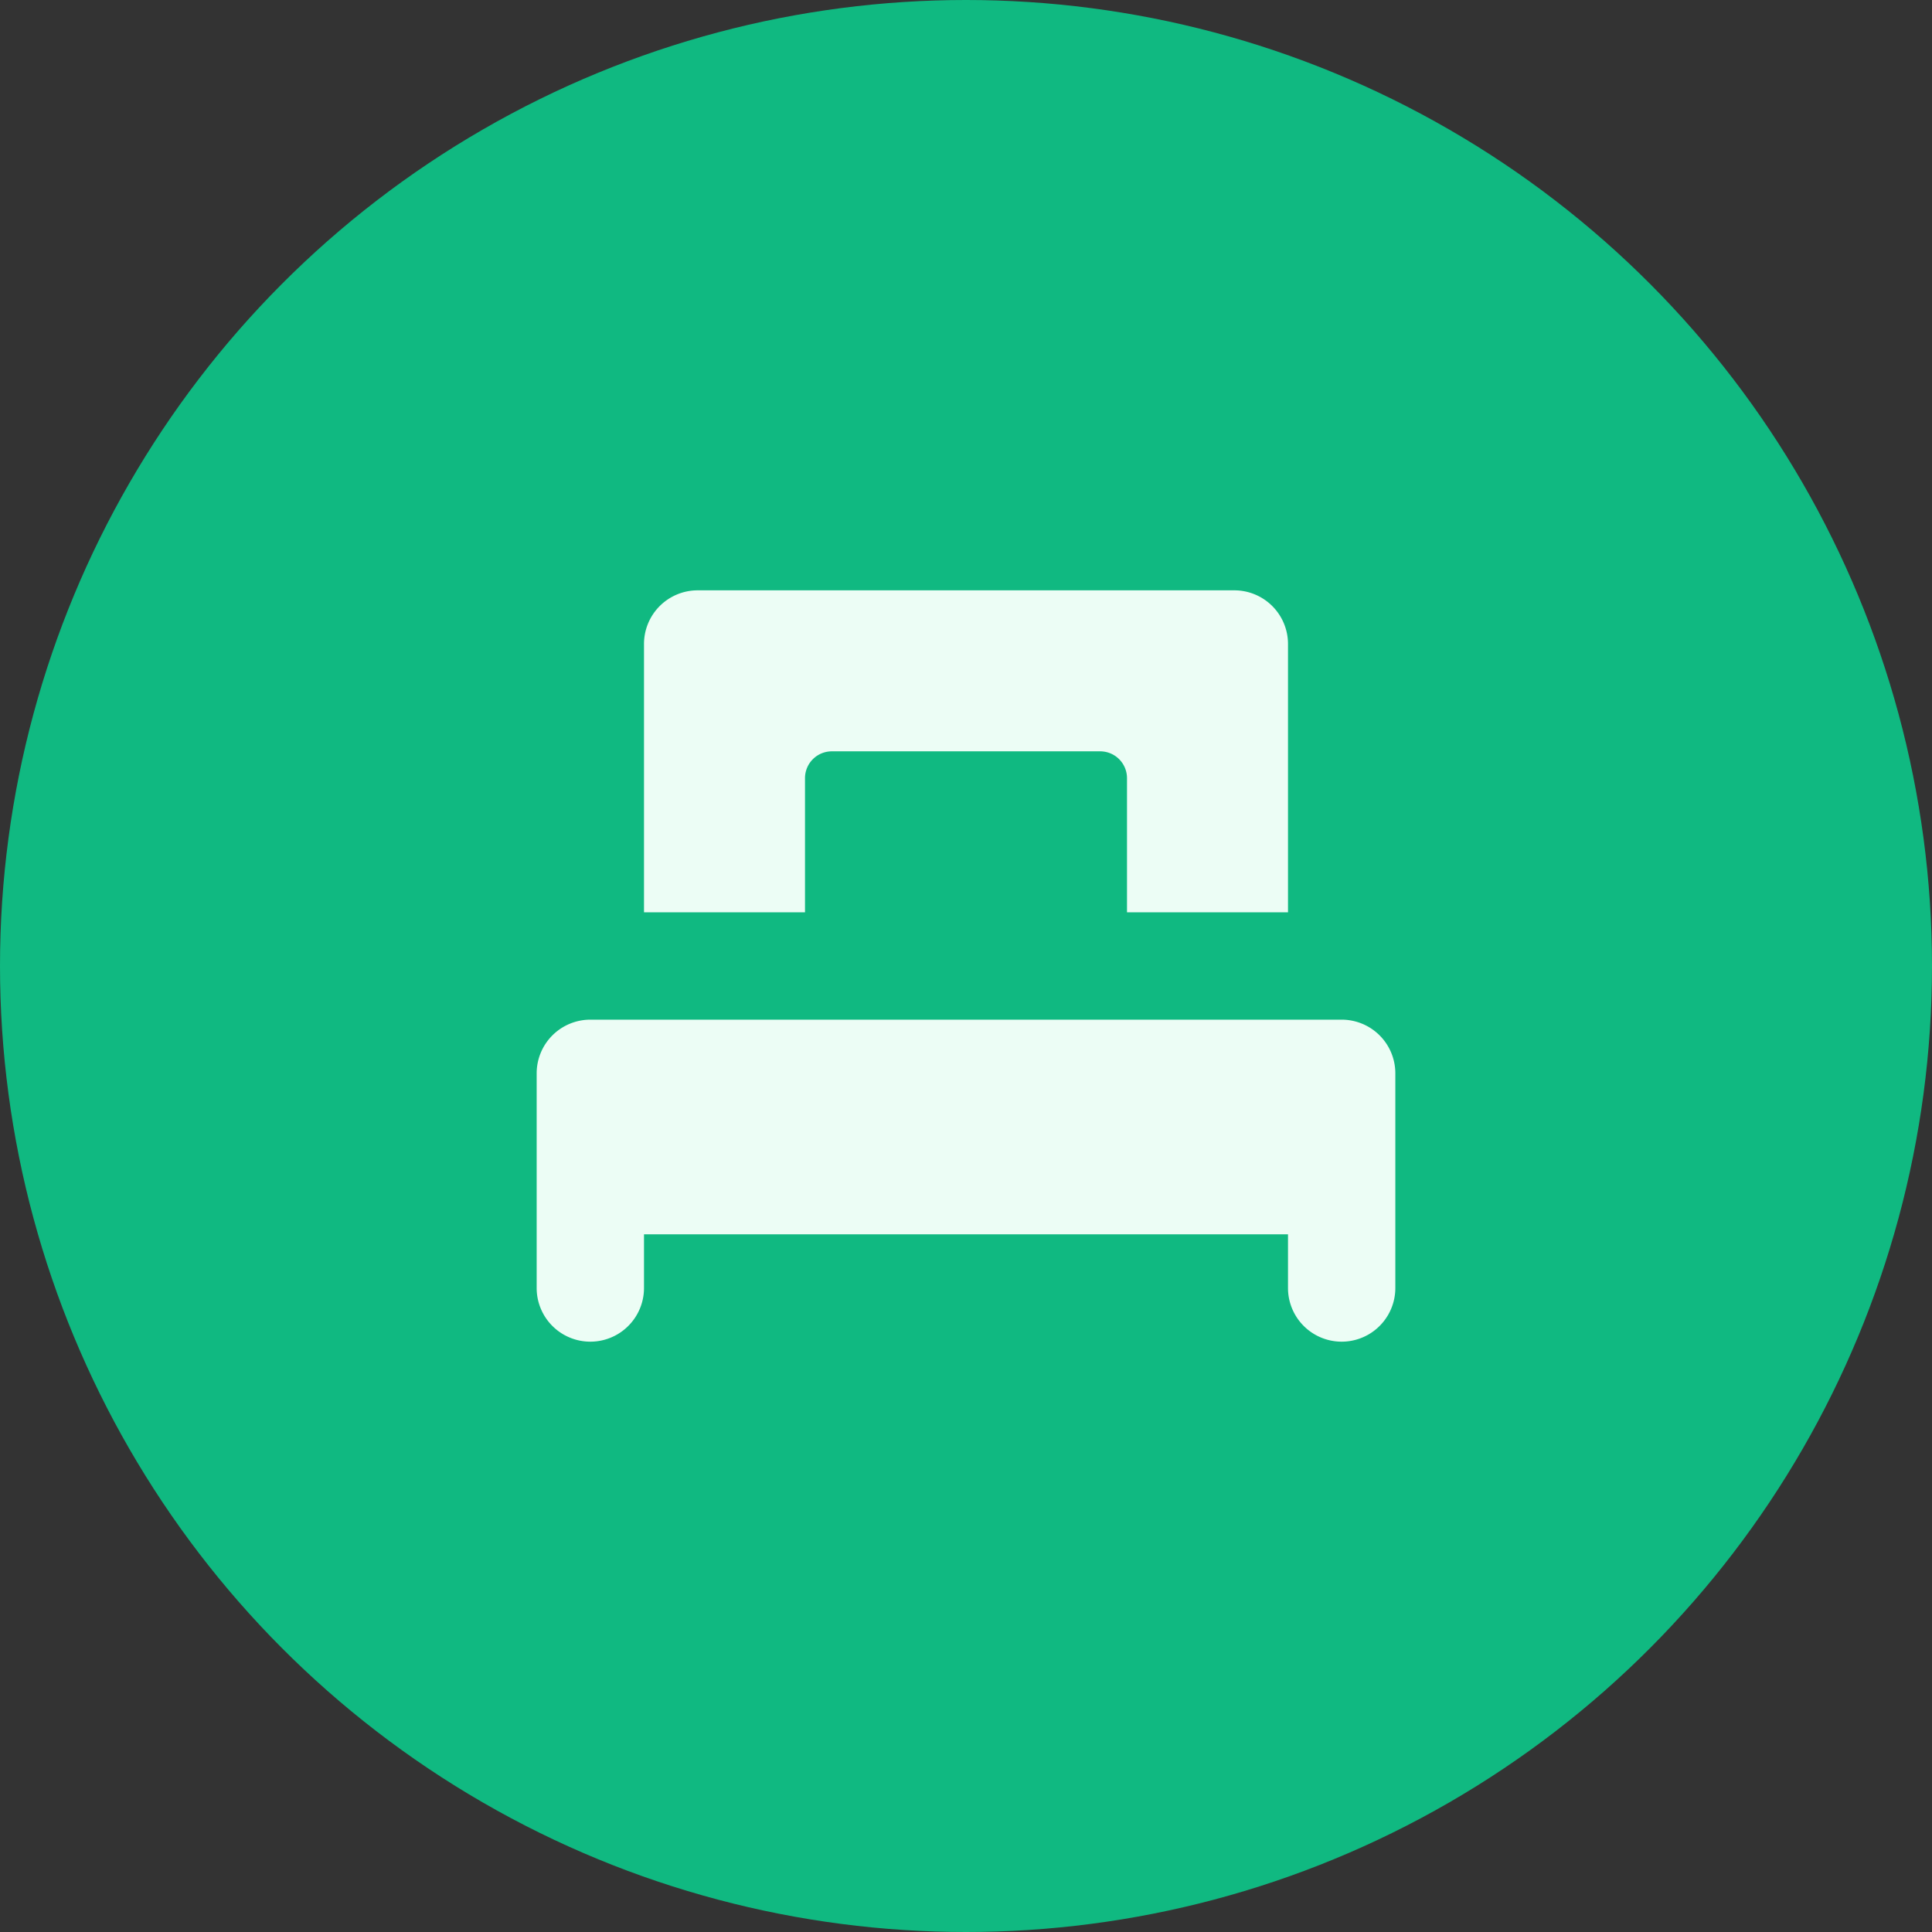
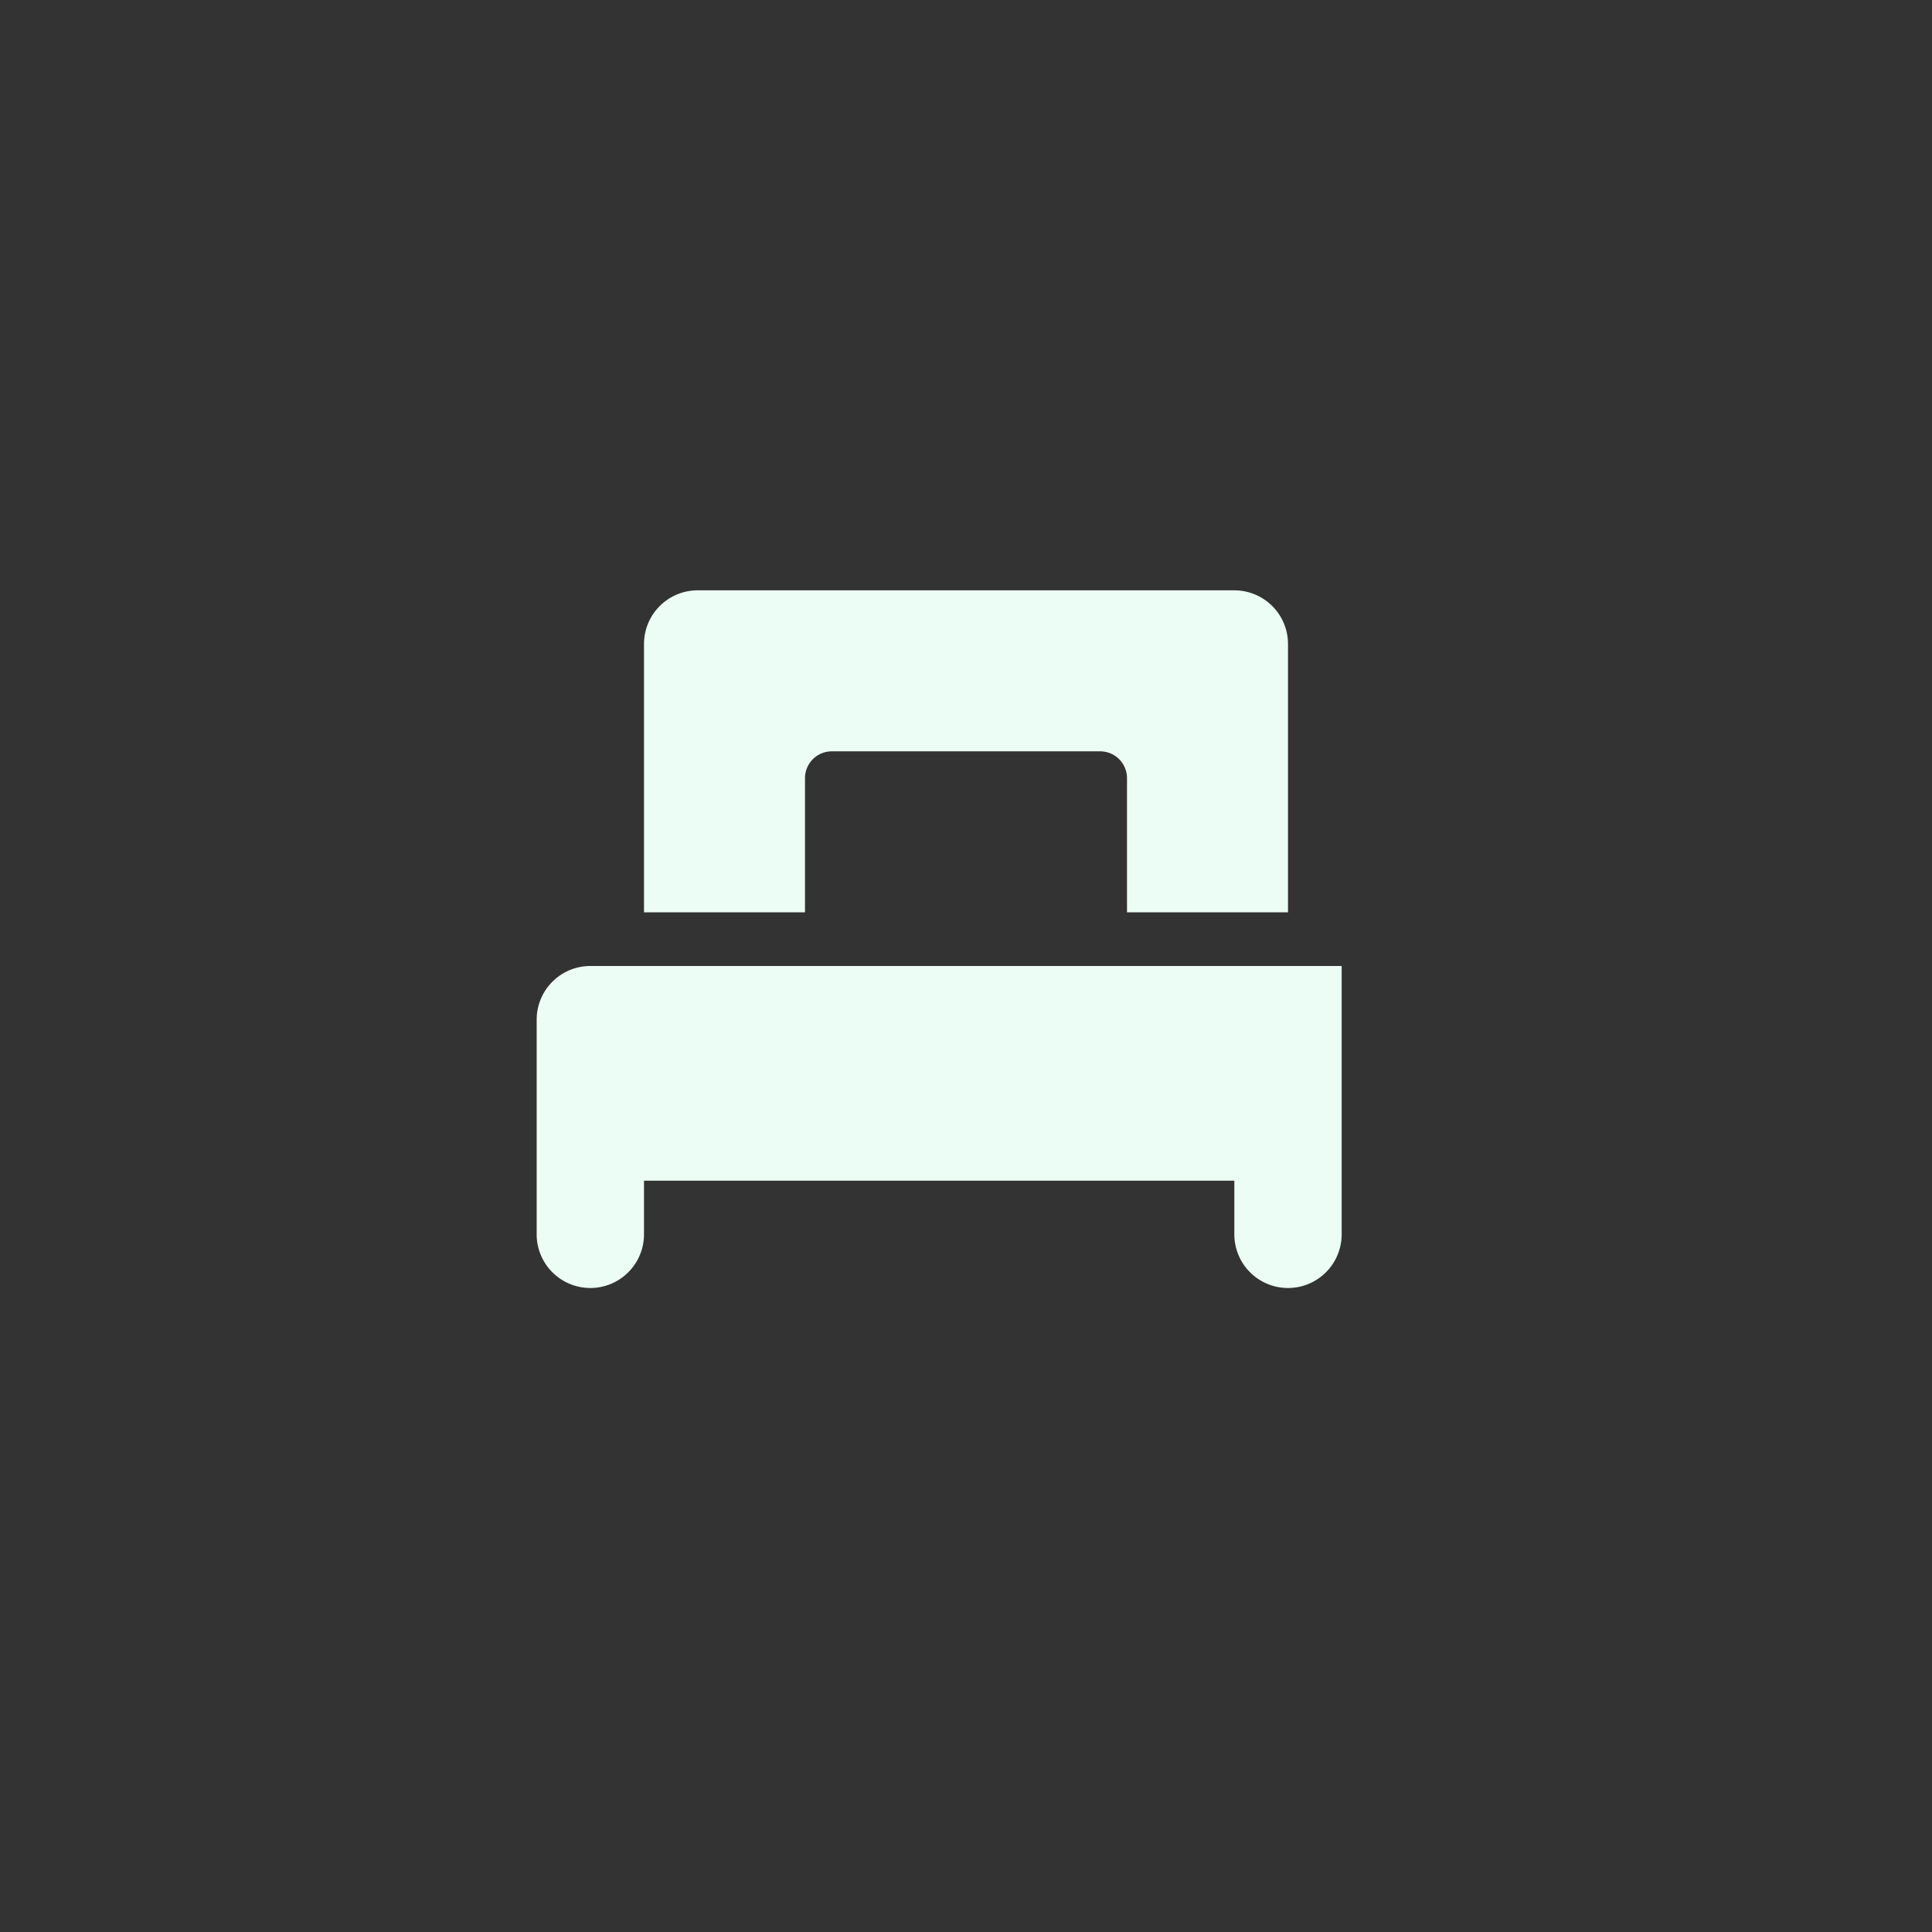
<svg xmlns="http://www.w3.org/2000/svg" width="36" height="36" viewBox="0 0 36 36">
  <rect x="0" y="0" width="36" height="36" fill="#333333" stroke="none" />
-   <circle fill="#10B981" cx="18" cy="18" r="18" />
-   <path d="M15 17h-3v-5a1 1 0 0 1 1-1h10a1 1 0 0 1 1 1v5h-3v-2.5a.5.5 0 0 0-.5-.5h-5a.5.5 0 0 0-.5.5V17Zm10 2a1 1 0 0 1 1 1v4a1 1 0 0 1-2 0v-1H12v1a1 1 0 0 1-2 0v-4a1 1 0 0 1 1-1h14Z" fill="#ECFDF5" />
+   <path d="M15 17h-3v-5a1 1 0 0 1 1-1h10a1 1 0 0 1 1 1v5h-3v-2.5a.5.5 0 0 0-.5-.5h-5a.5.5 0 0 0-.5.5V17Zm10 2v4a1 1 0 0 1-2 0v-1H12v1a1 1 0 0 1-2 0v-4a1 1 0 0 1 1-1h14Z" fill="#ECFDF5" />
</svg>